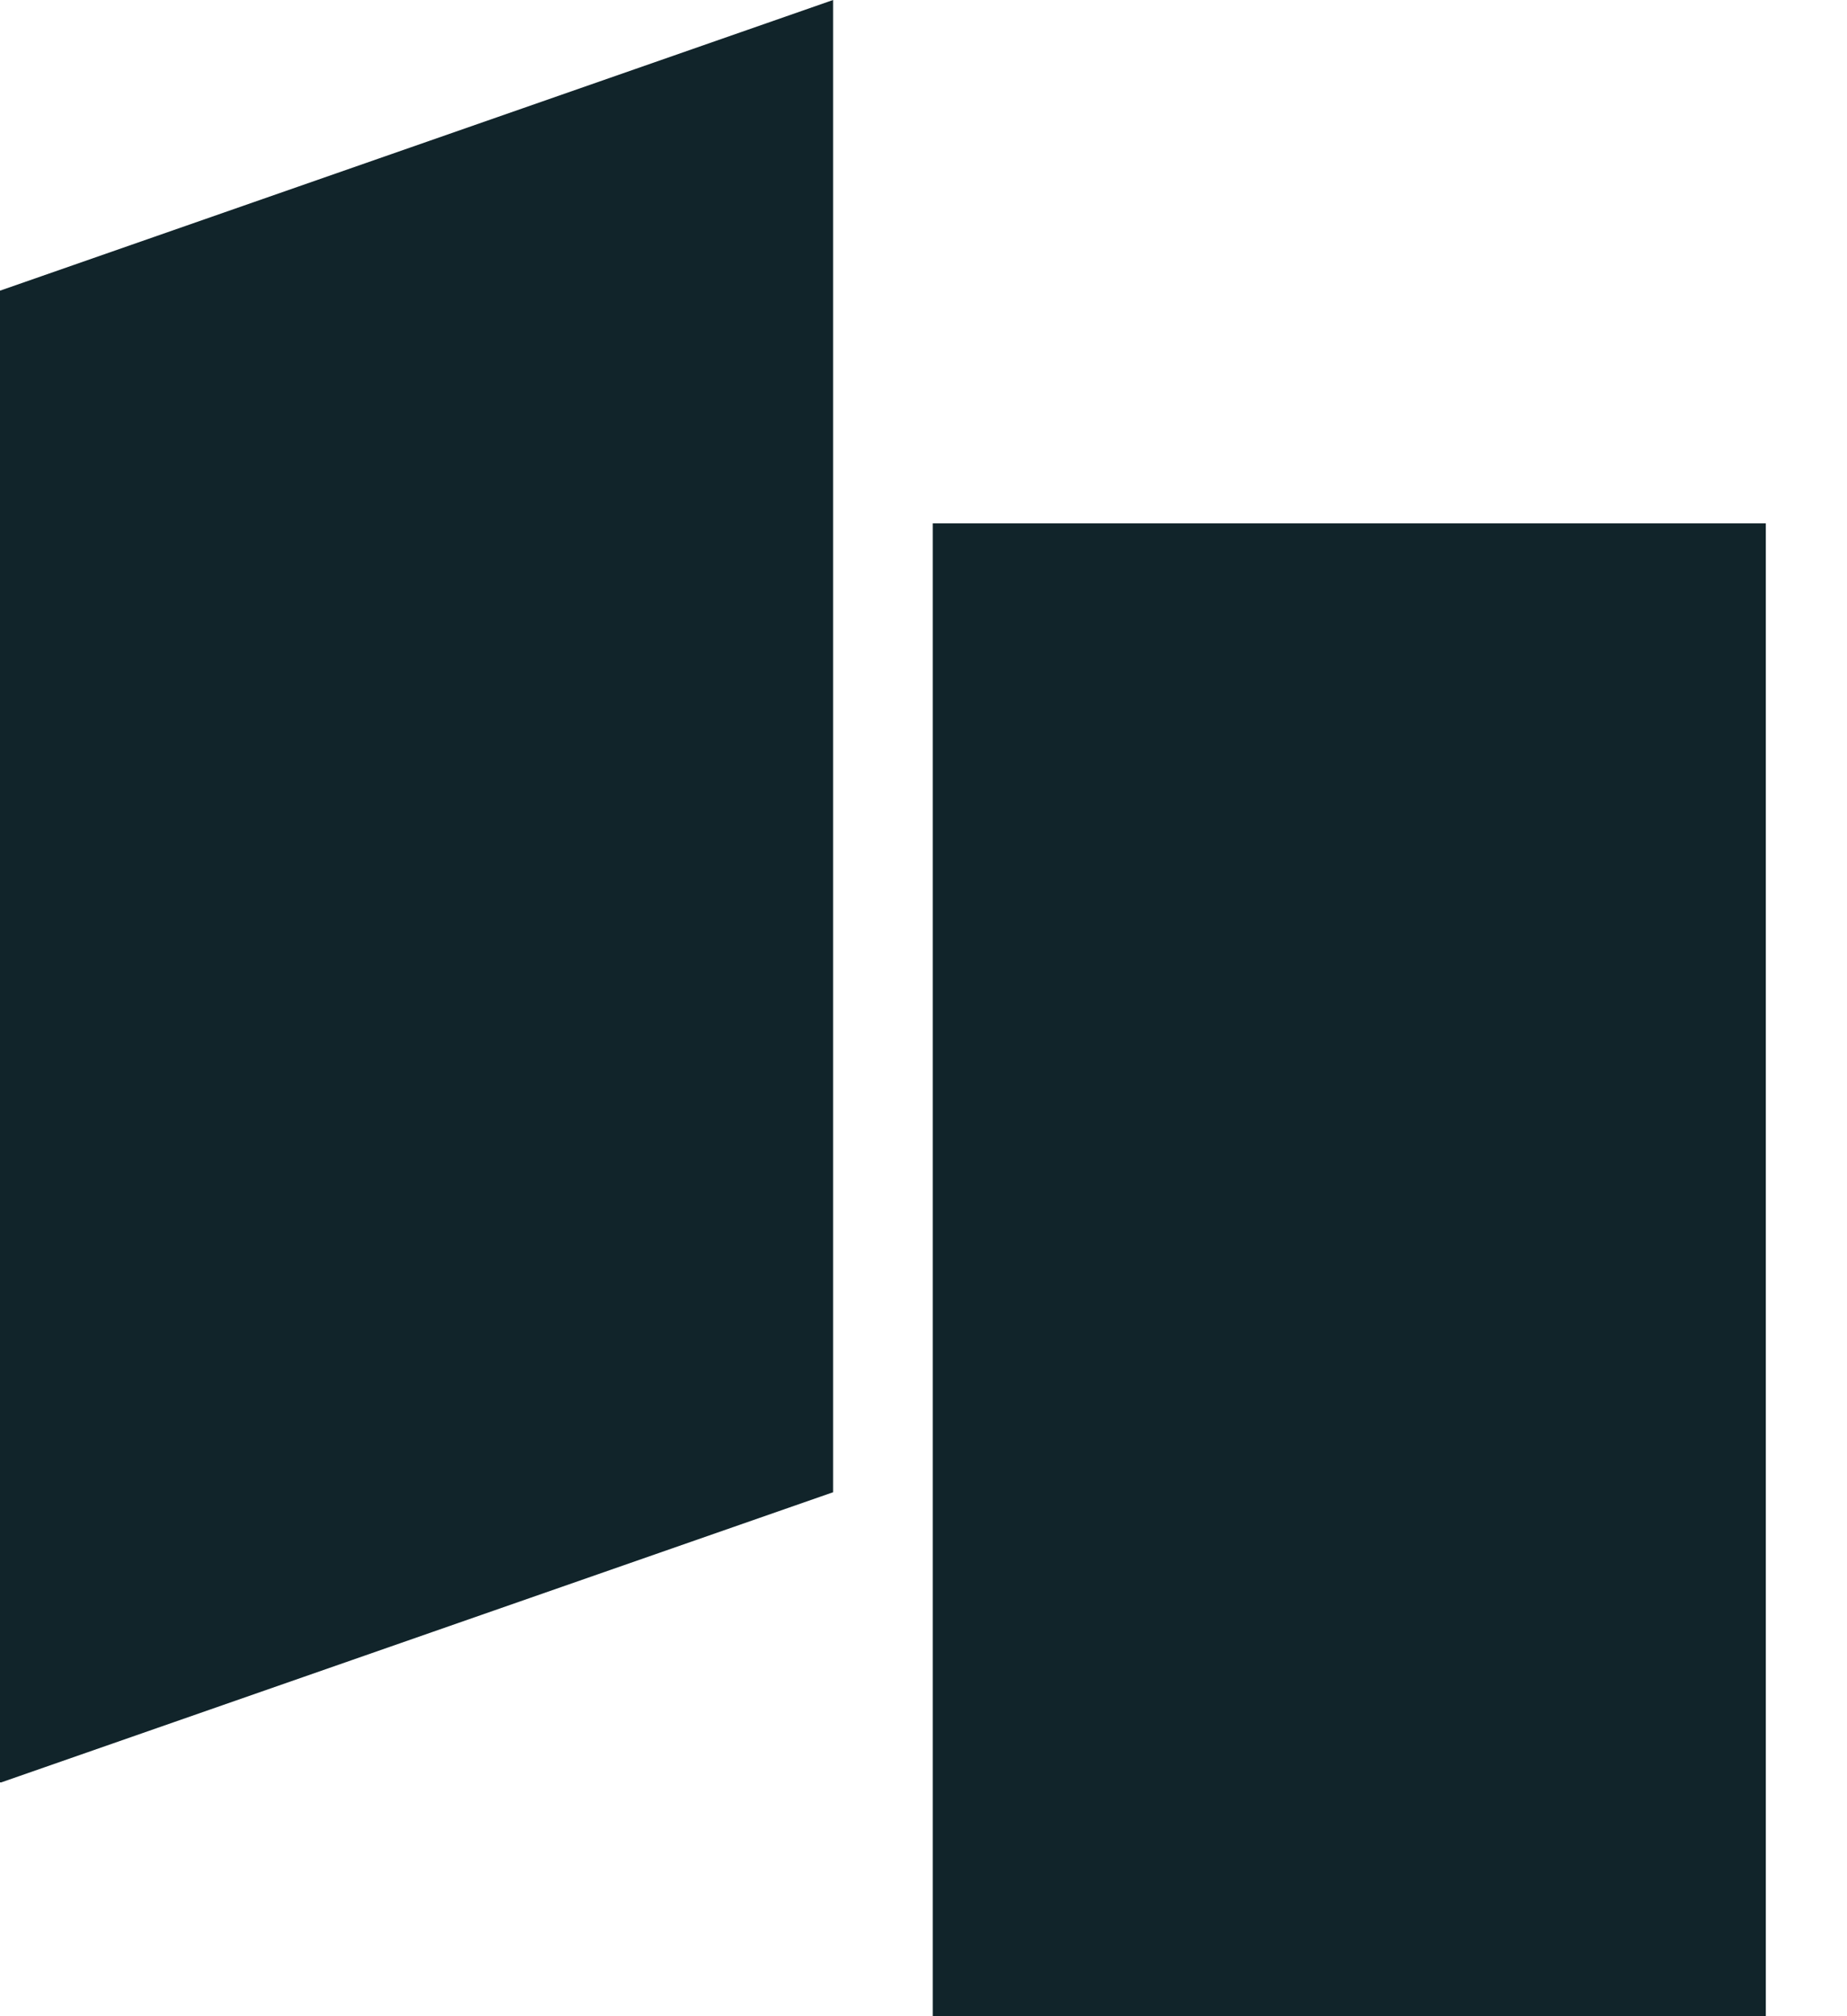
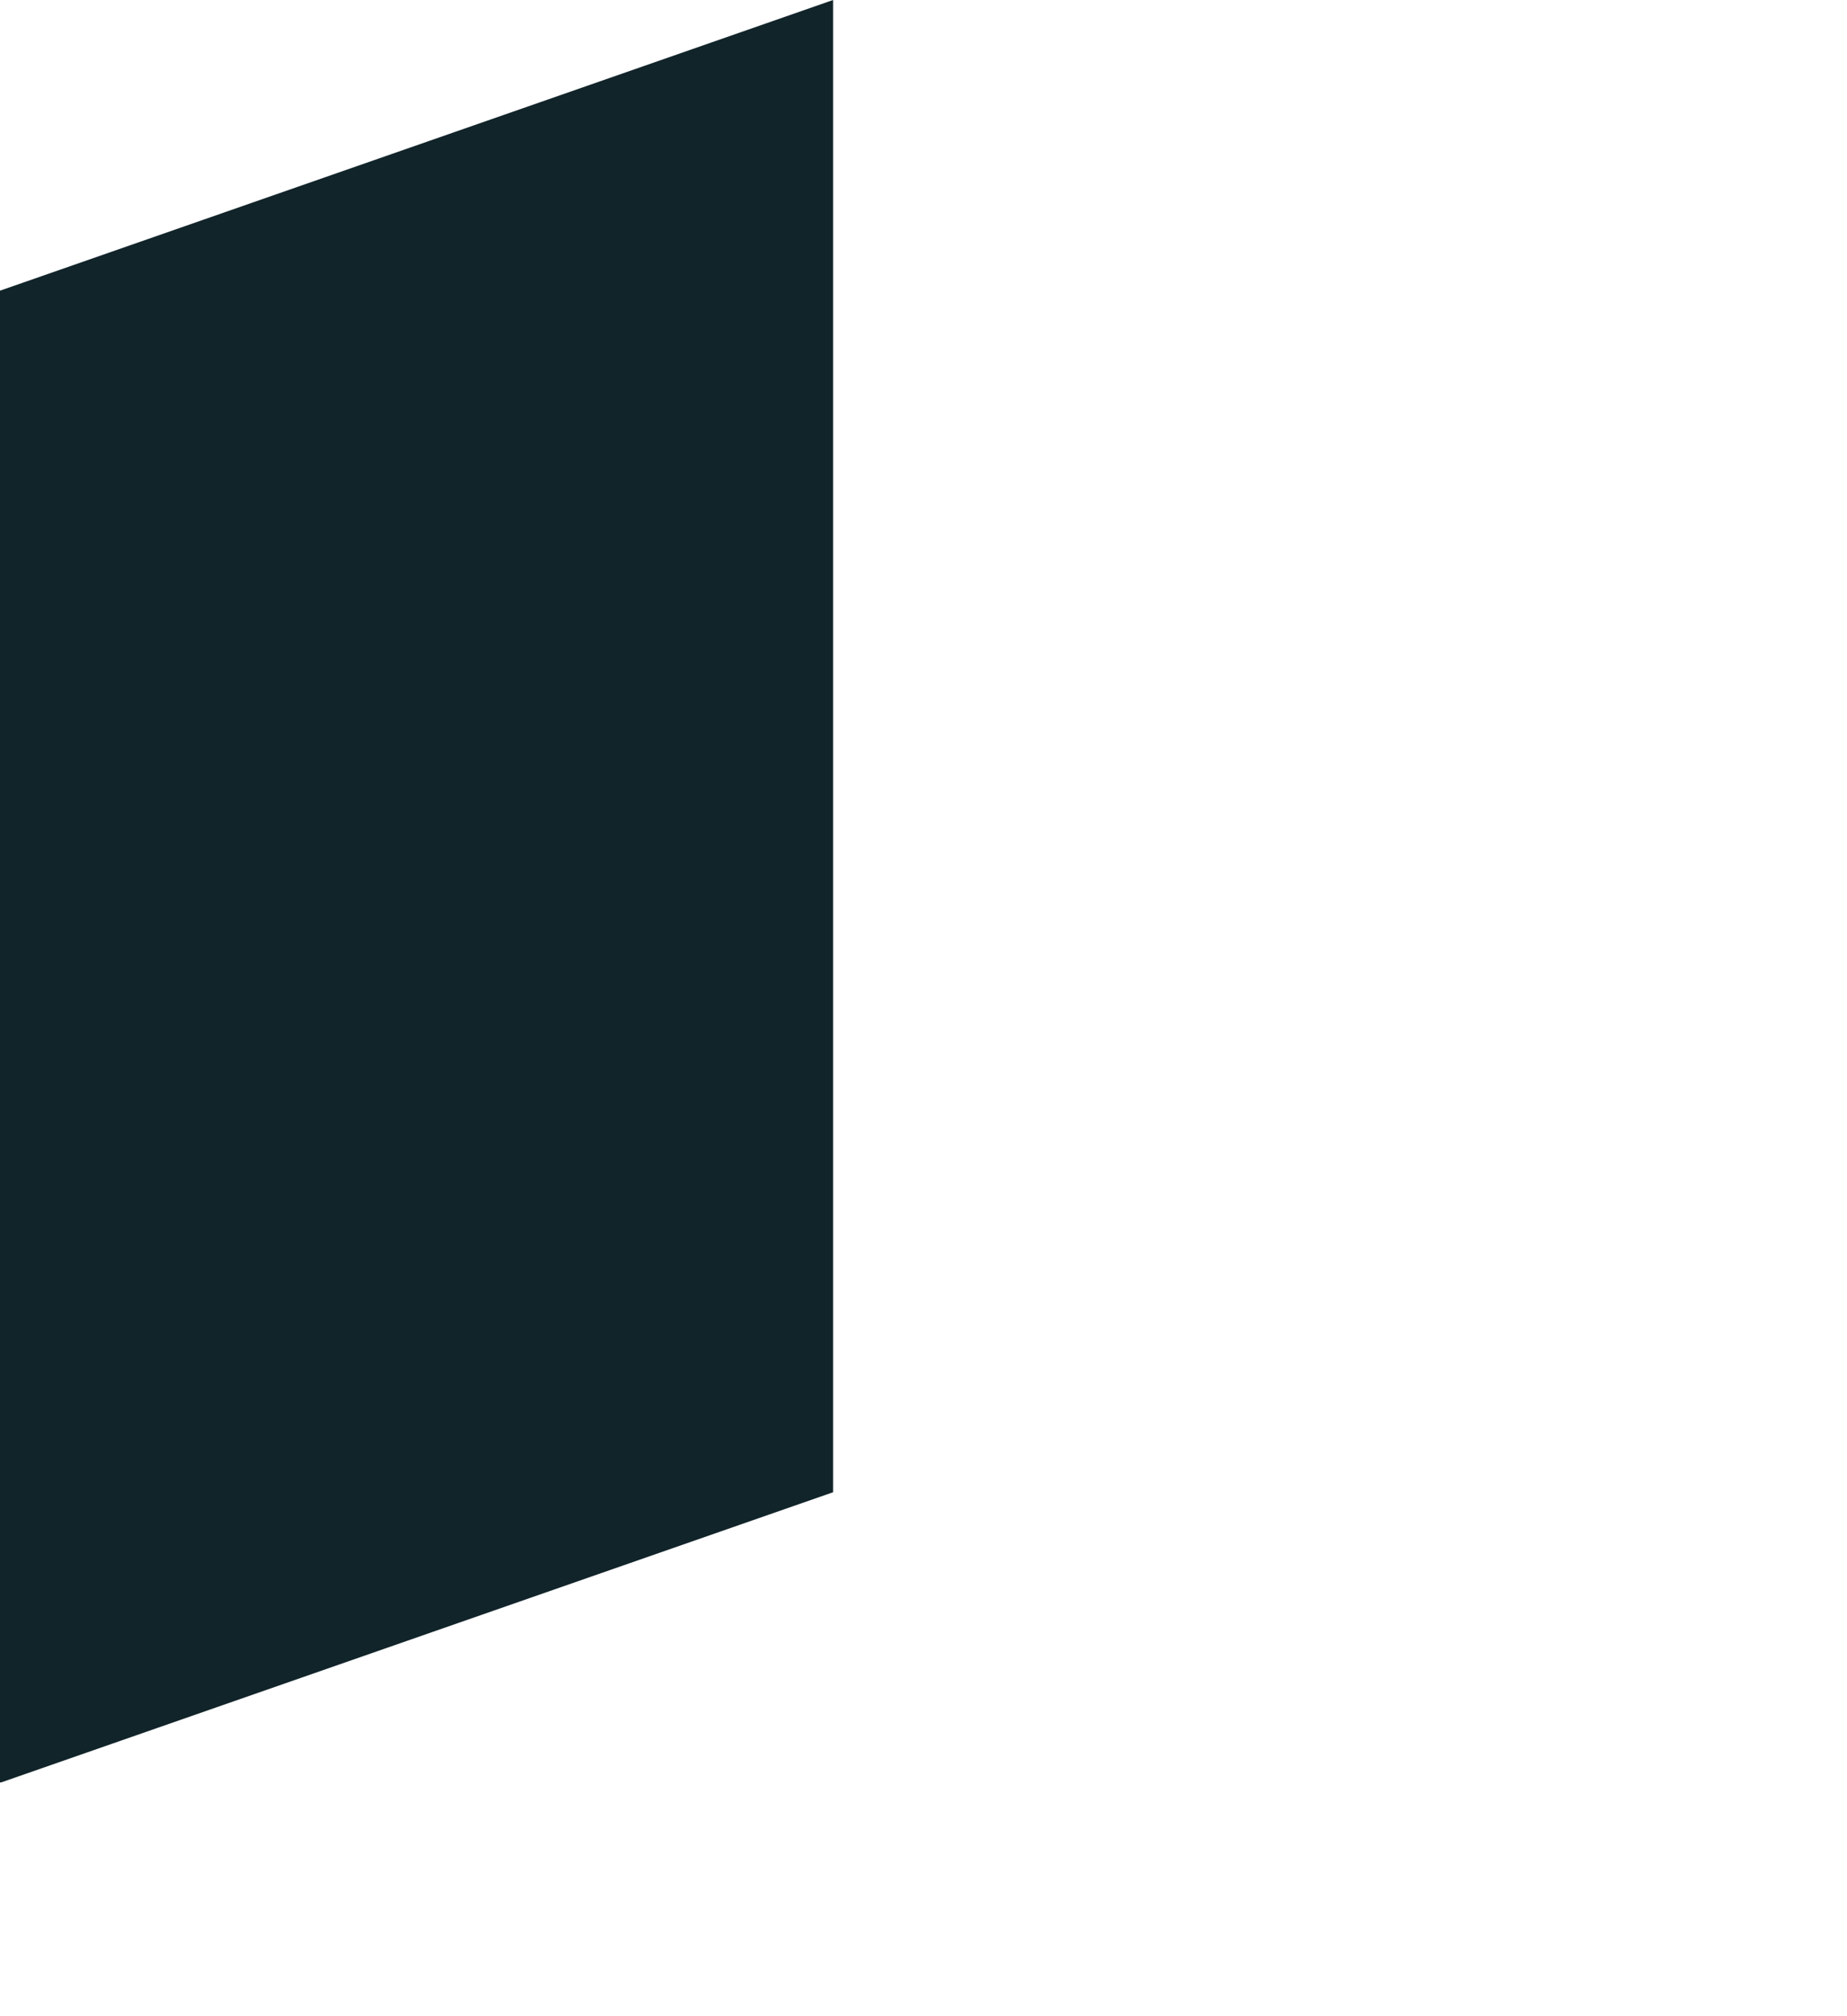
<svg xmlns="http://www.w3.org/2000/svg" width="22" height="24" viewBox="0 0 22 24" fill="none">
  <path d="M9.923 0V17.763L0.014 21.217H0V3.46L9.923 0Z" fill="#11242A" />
-   <path d="M21.033 6.23H11.11V24H21.033V6.23Z" fill="#11242A" />
</svg>